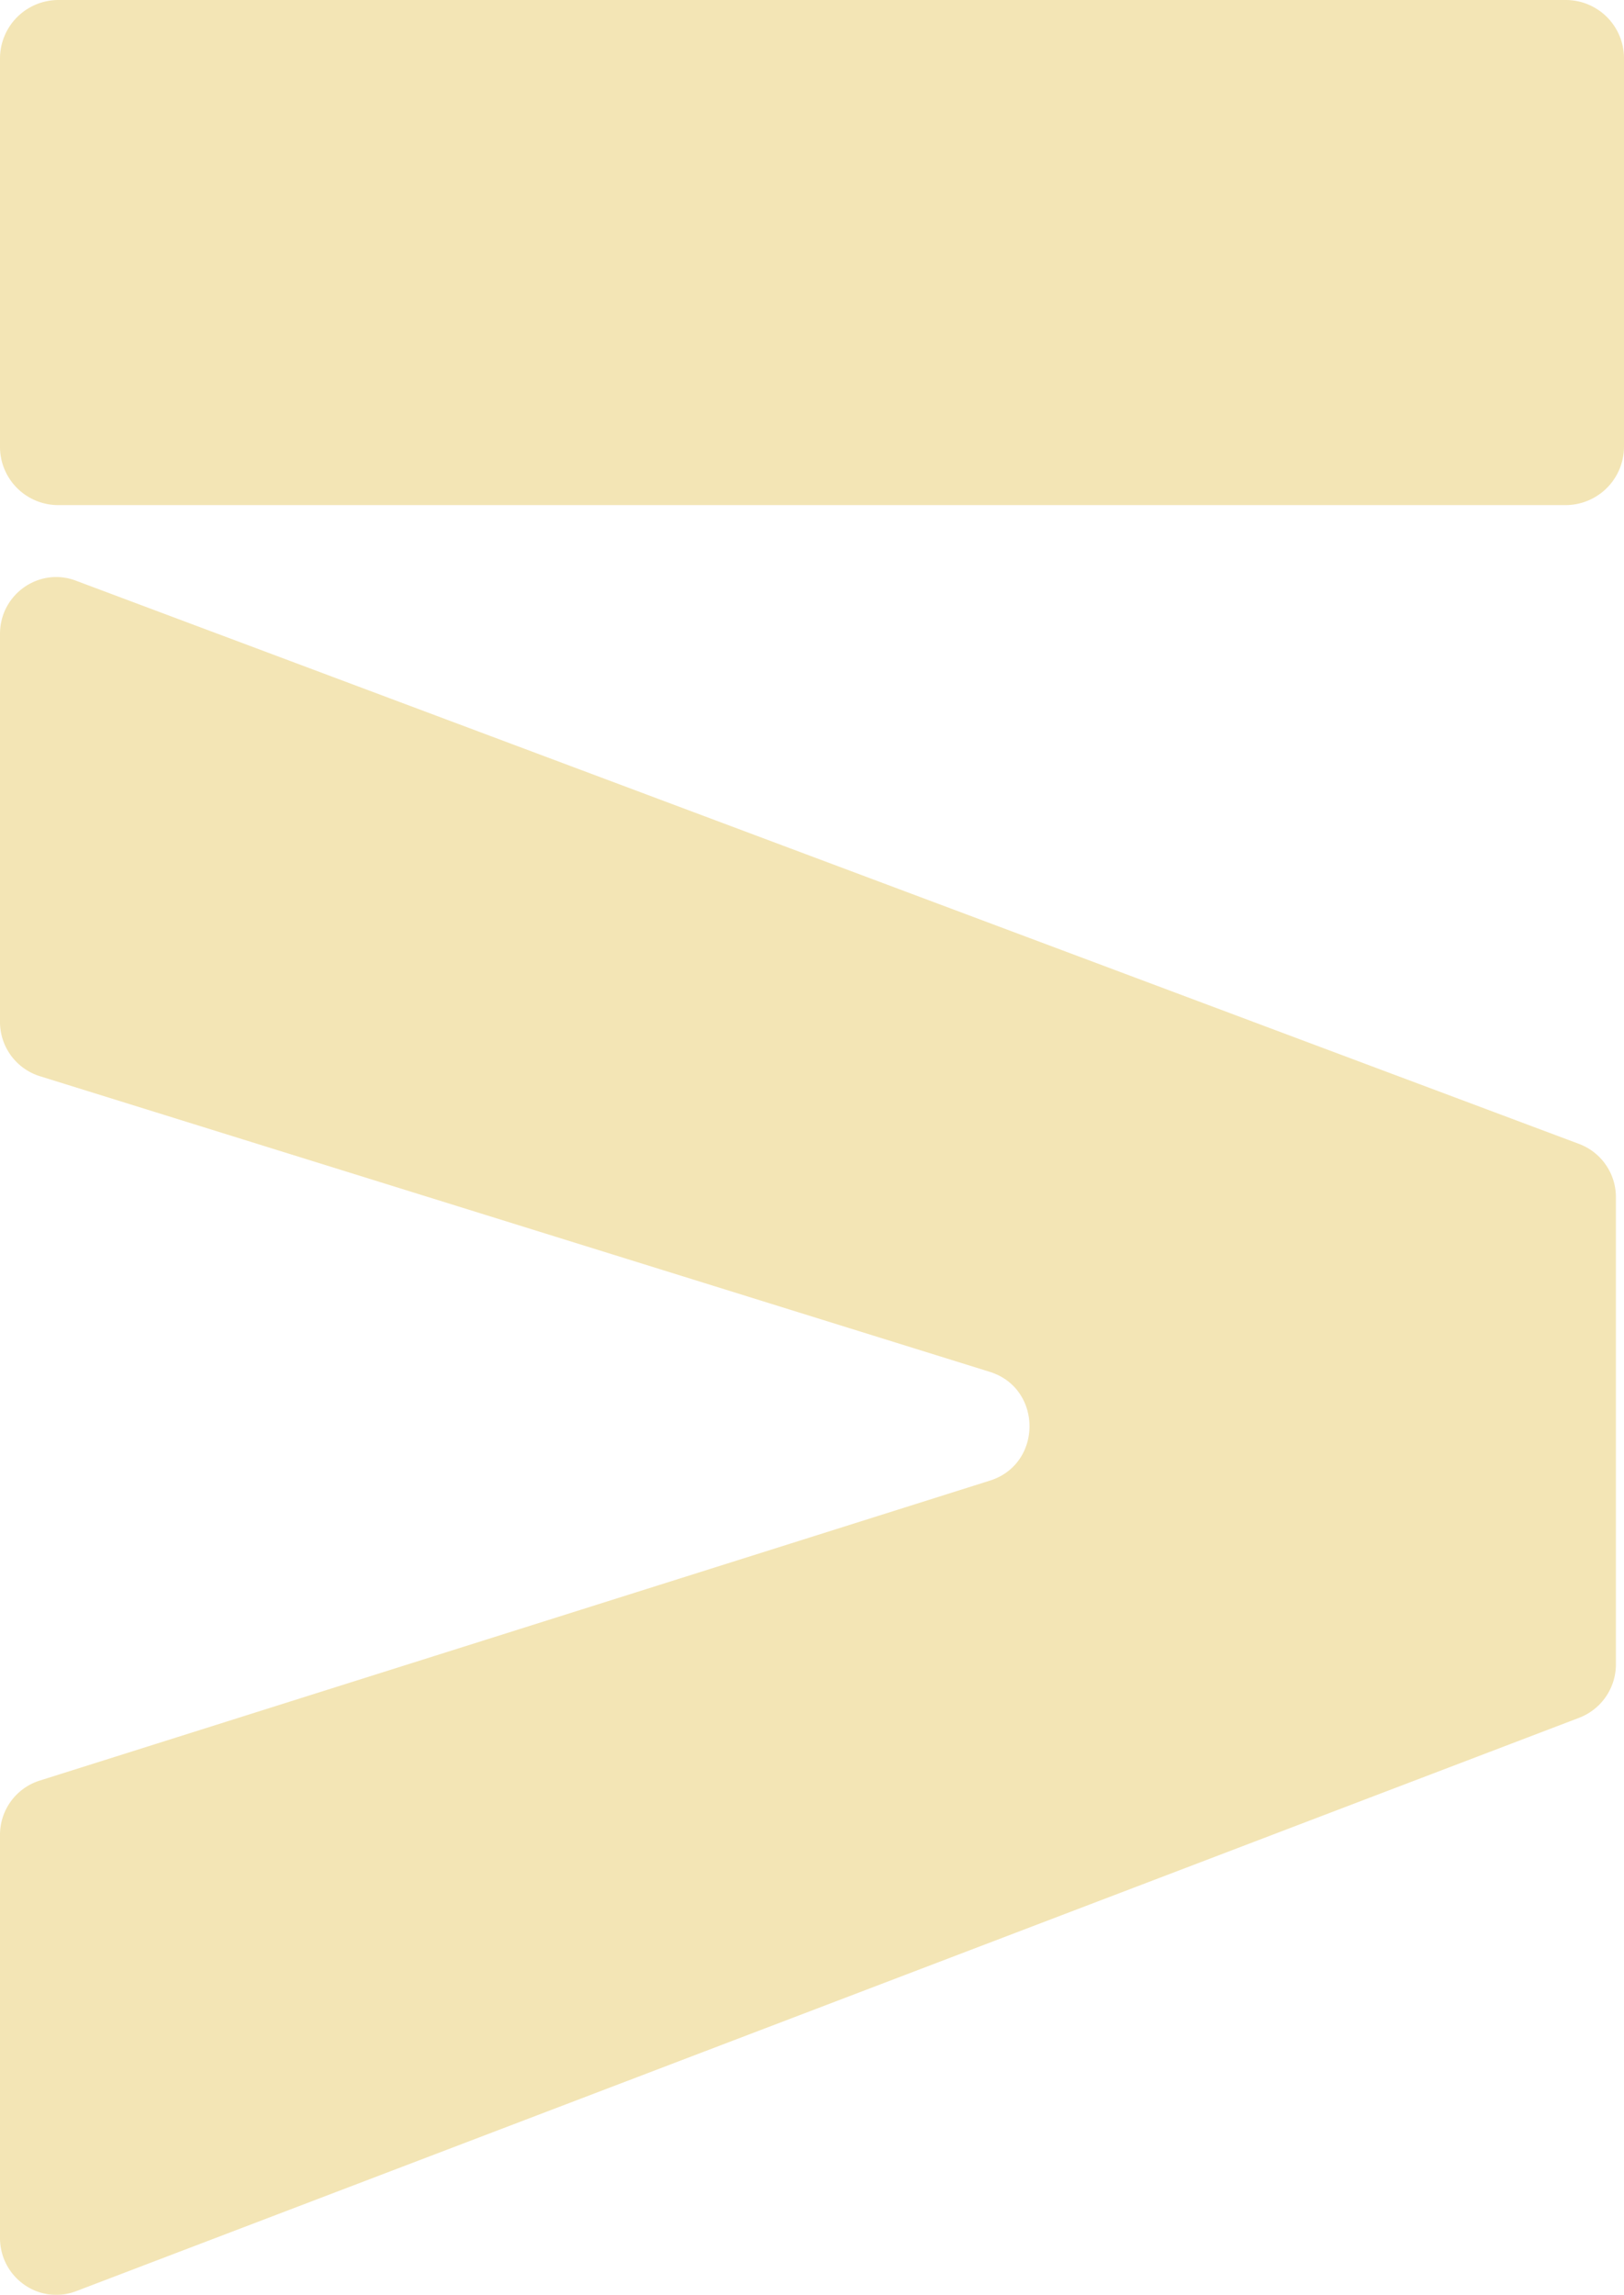
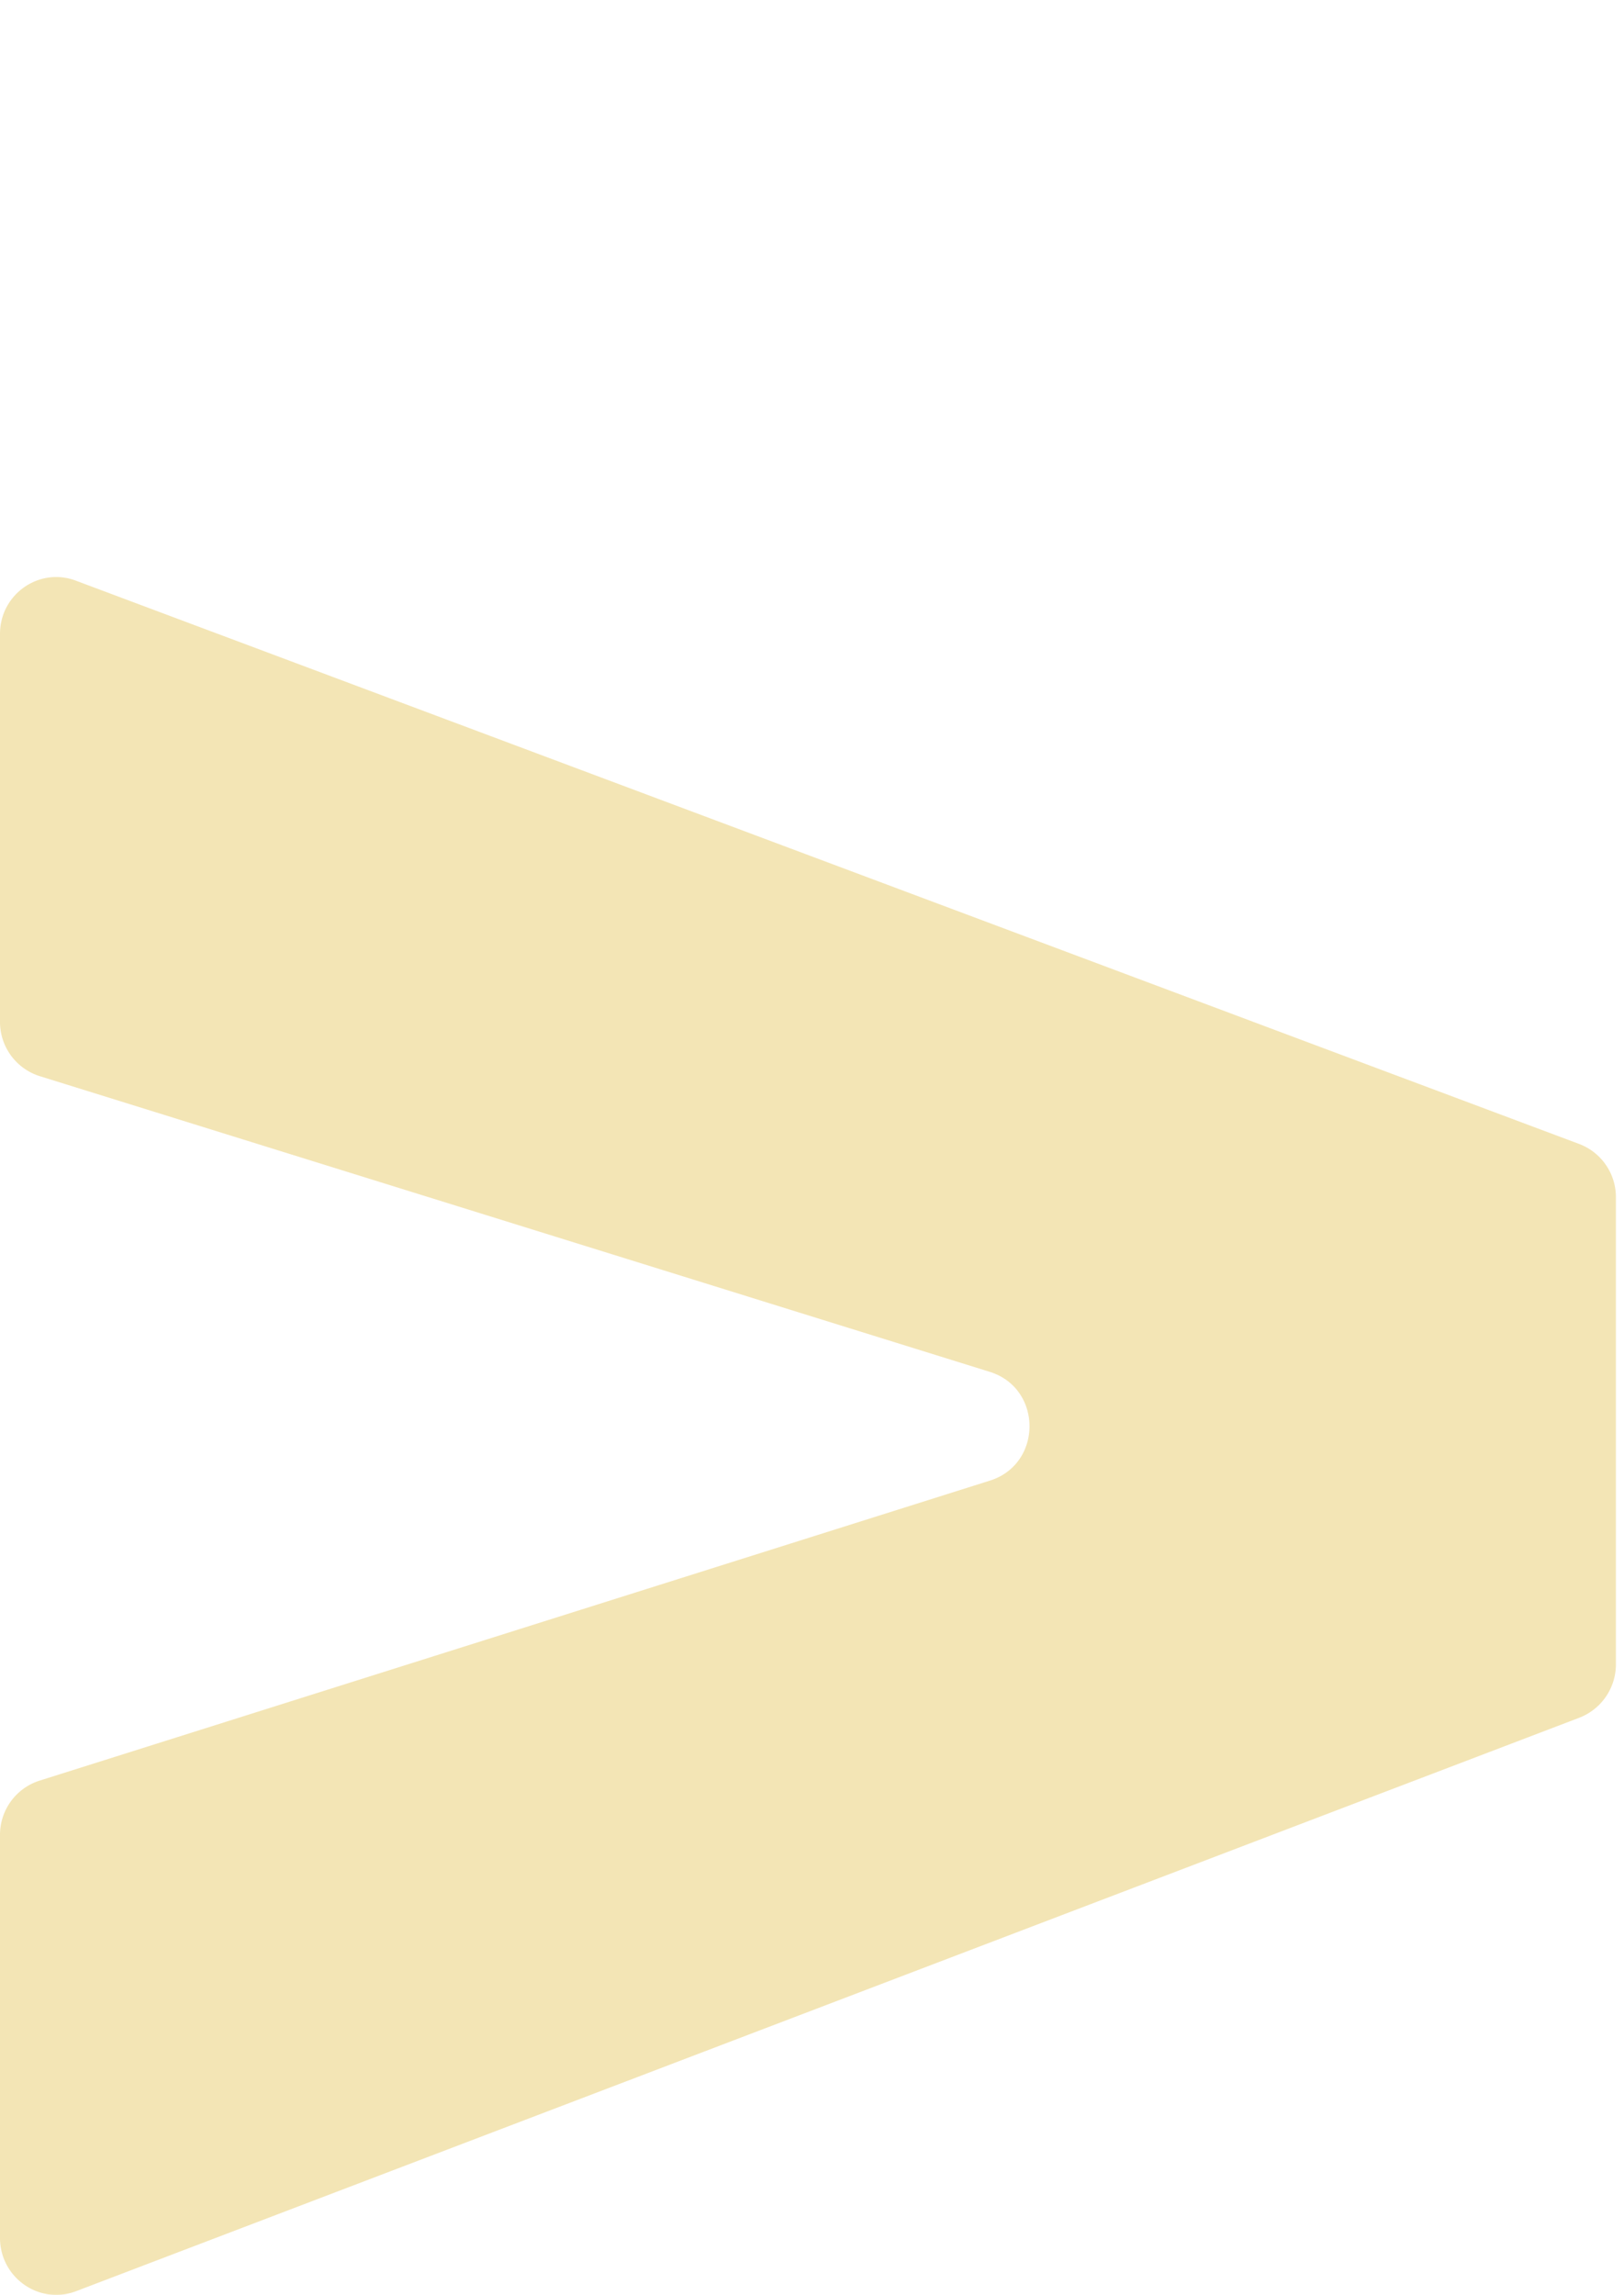
<svg xmlns="http://www.w3.org/2000/svg" width="800" height="1130.186" viewBox="0 0 800 1130.186">
  <g id="vi" transform="translate(0 1130.202) rotate(-90)" opacity="0.4">
    <path id="Path_112" data-name="Path 112" d="M28.089,0H226.523A27.983,27.983,0,0,1,253.3,19.559L401.03,487.633c8.165,26.015,45.383,26.015,53.548,0L600.223,19.559A27.983,27.983,0,0,1,627,0H818.025c19.558,0,33.041,19.369,26.2,37.408L566.8,777.973a27.994,27.994,0,0,1-26.2,18.039H310.453a28.183,28.183,0,0,1-26.2-18.039L1.885,37.6C-5.141,19.369,8.531,0,28.089,0" fill="#e2be45" />
-     <path id="Path_113" data-name="Path 113" d="M493.063,0H684.091a28.81,28.81,0,0,1,28.863,28.673V771.327A28.689,28.689,0,0,1,684.091,800H493.063A28.81,28.81,0,0,1,464.2,771.327V28.673A28.689,28.689,0,0,1,493.063,0" transform="translate(417.248)" fill="#e2be45" />
  </g>
</svg>